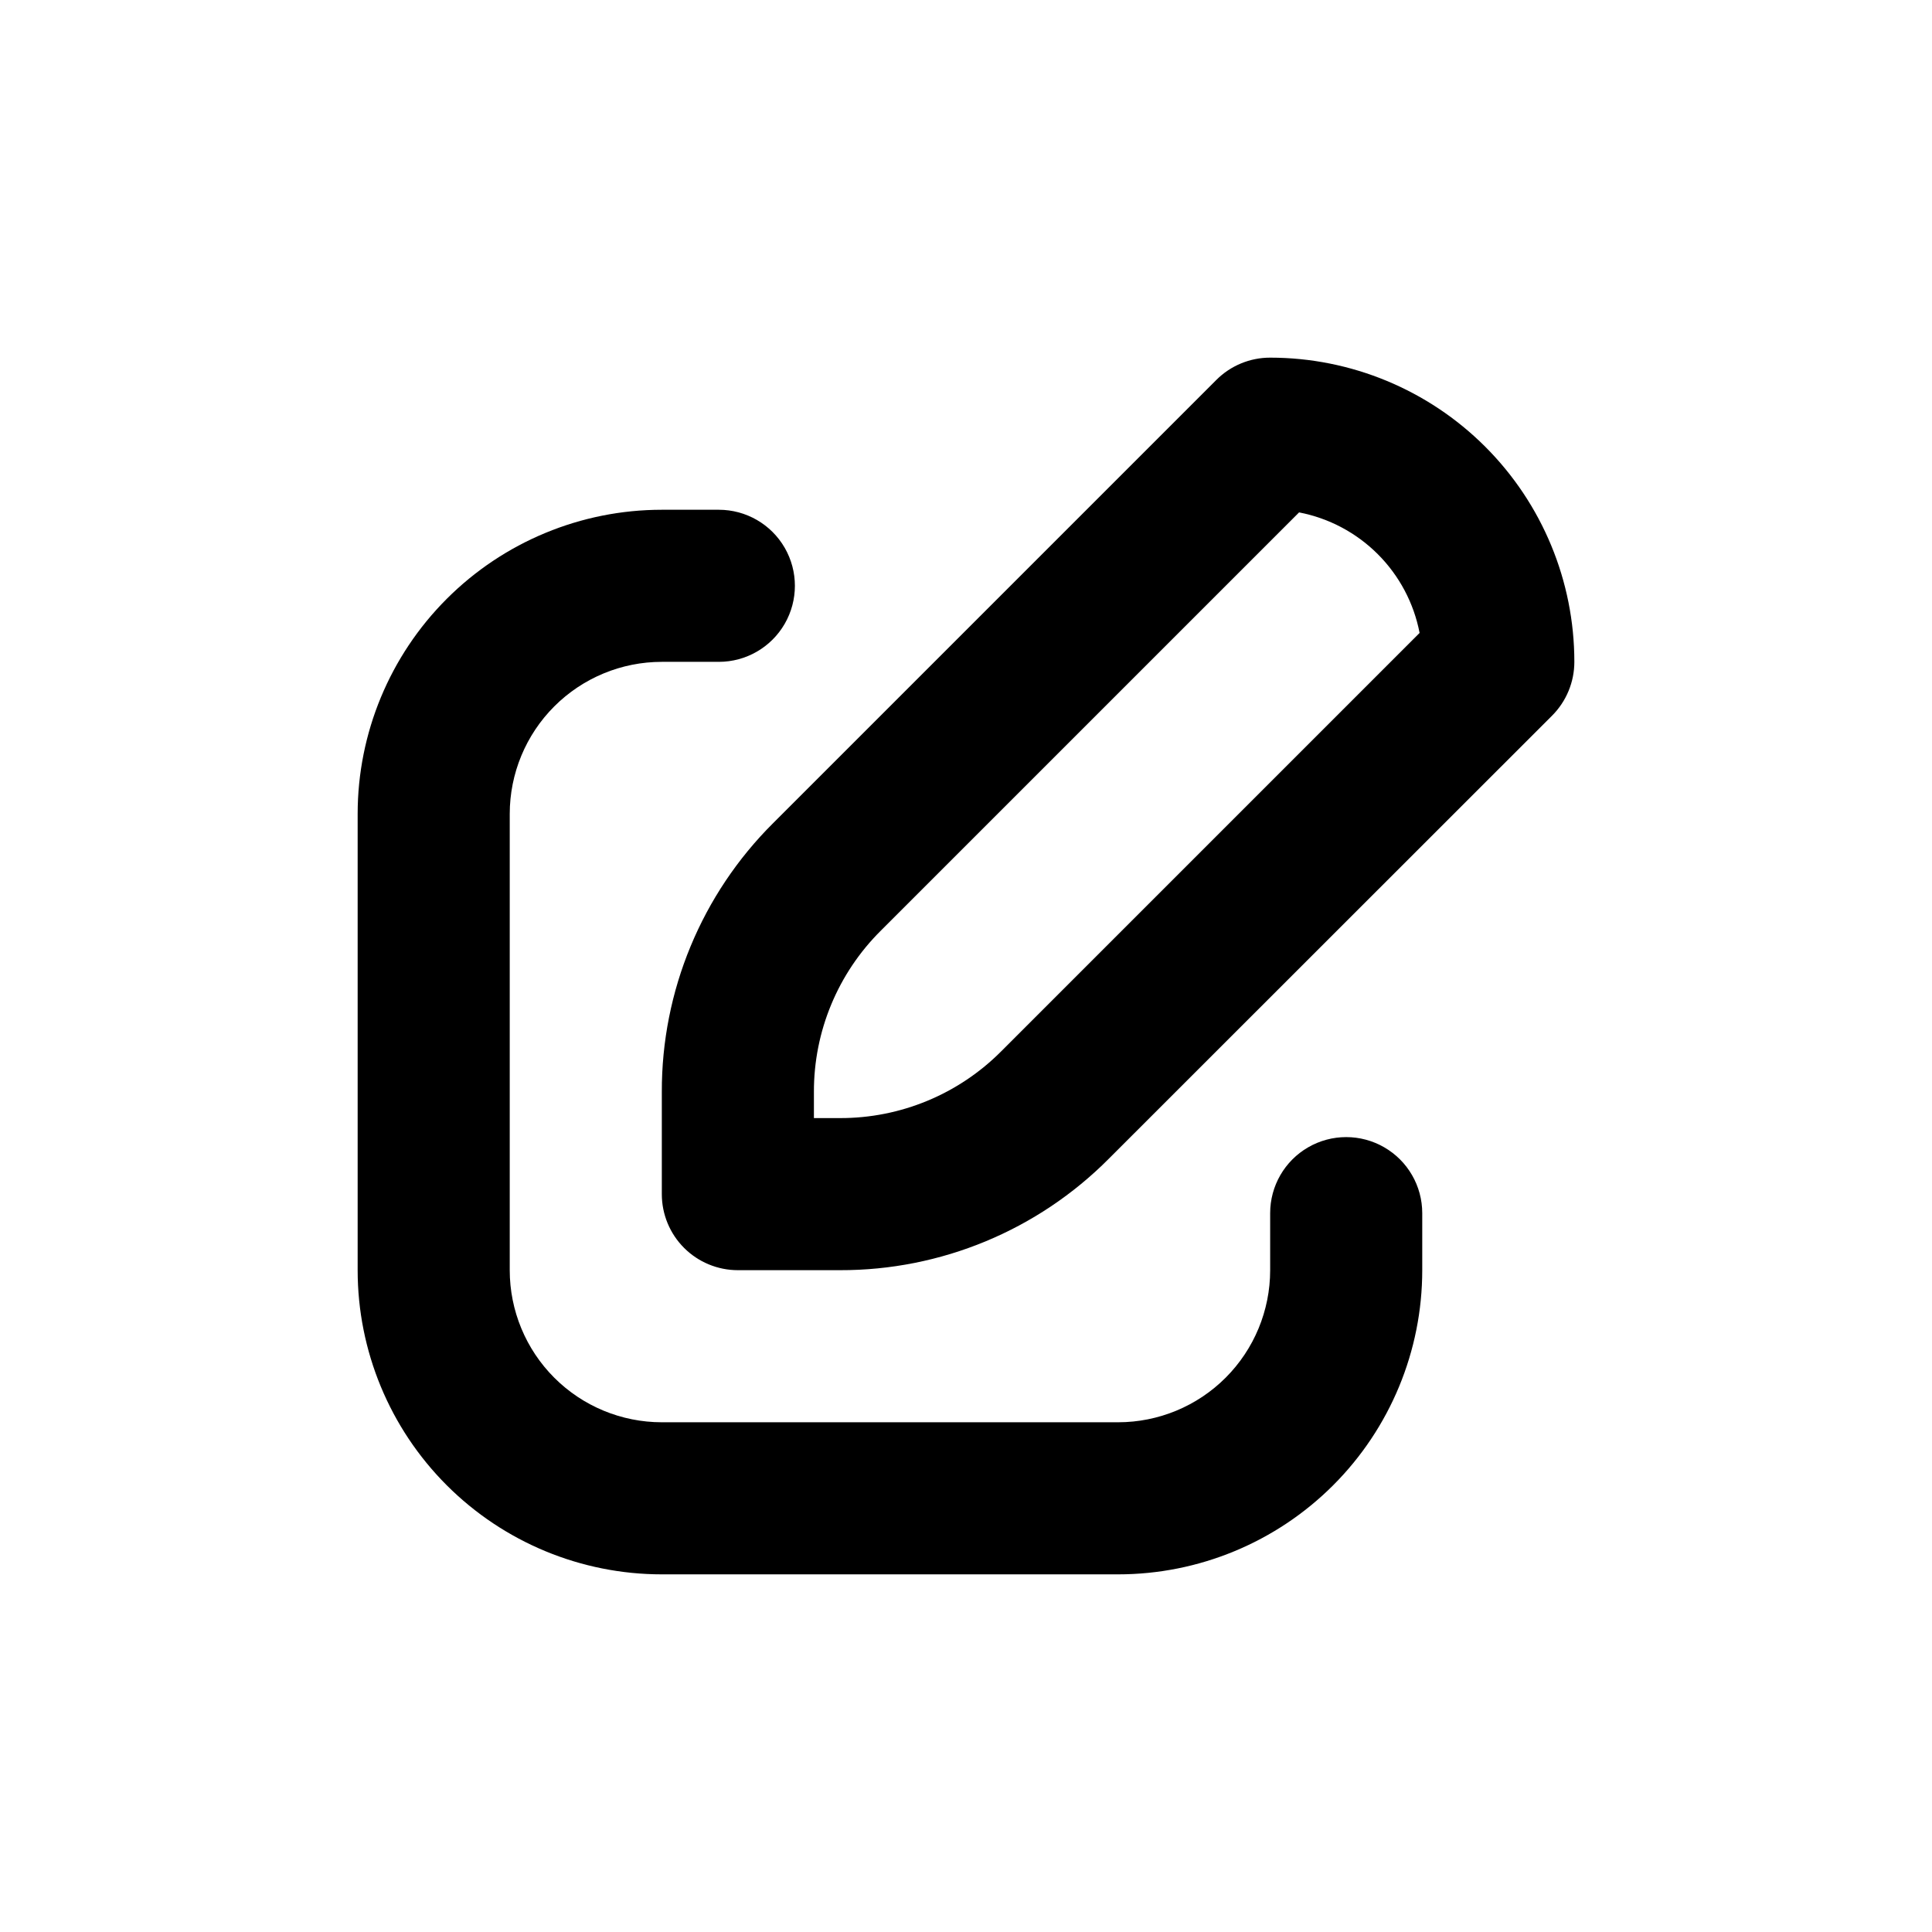
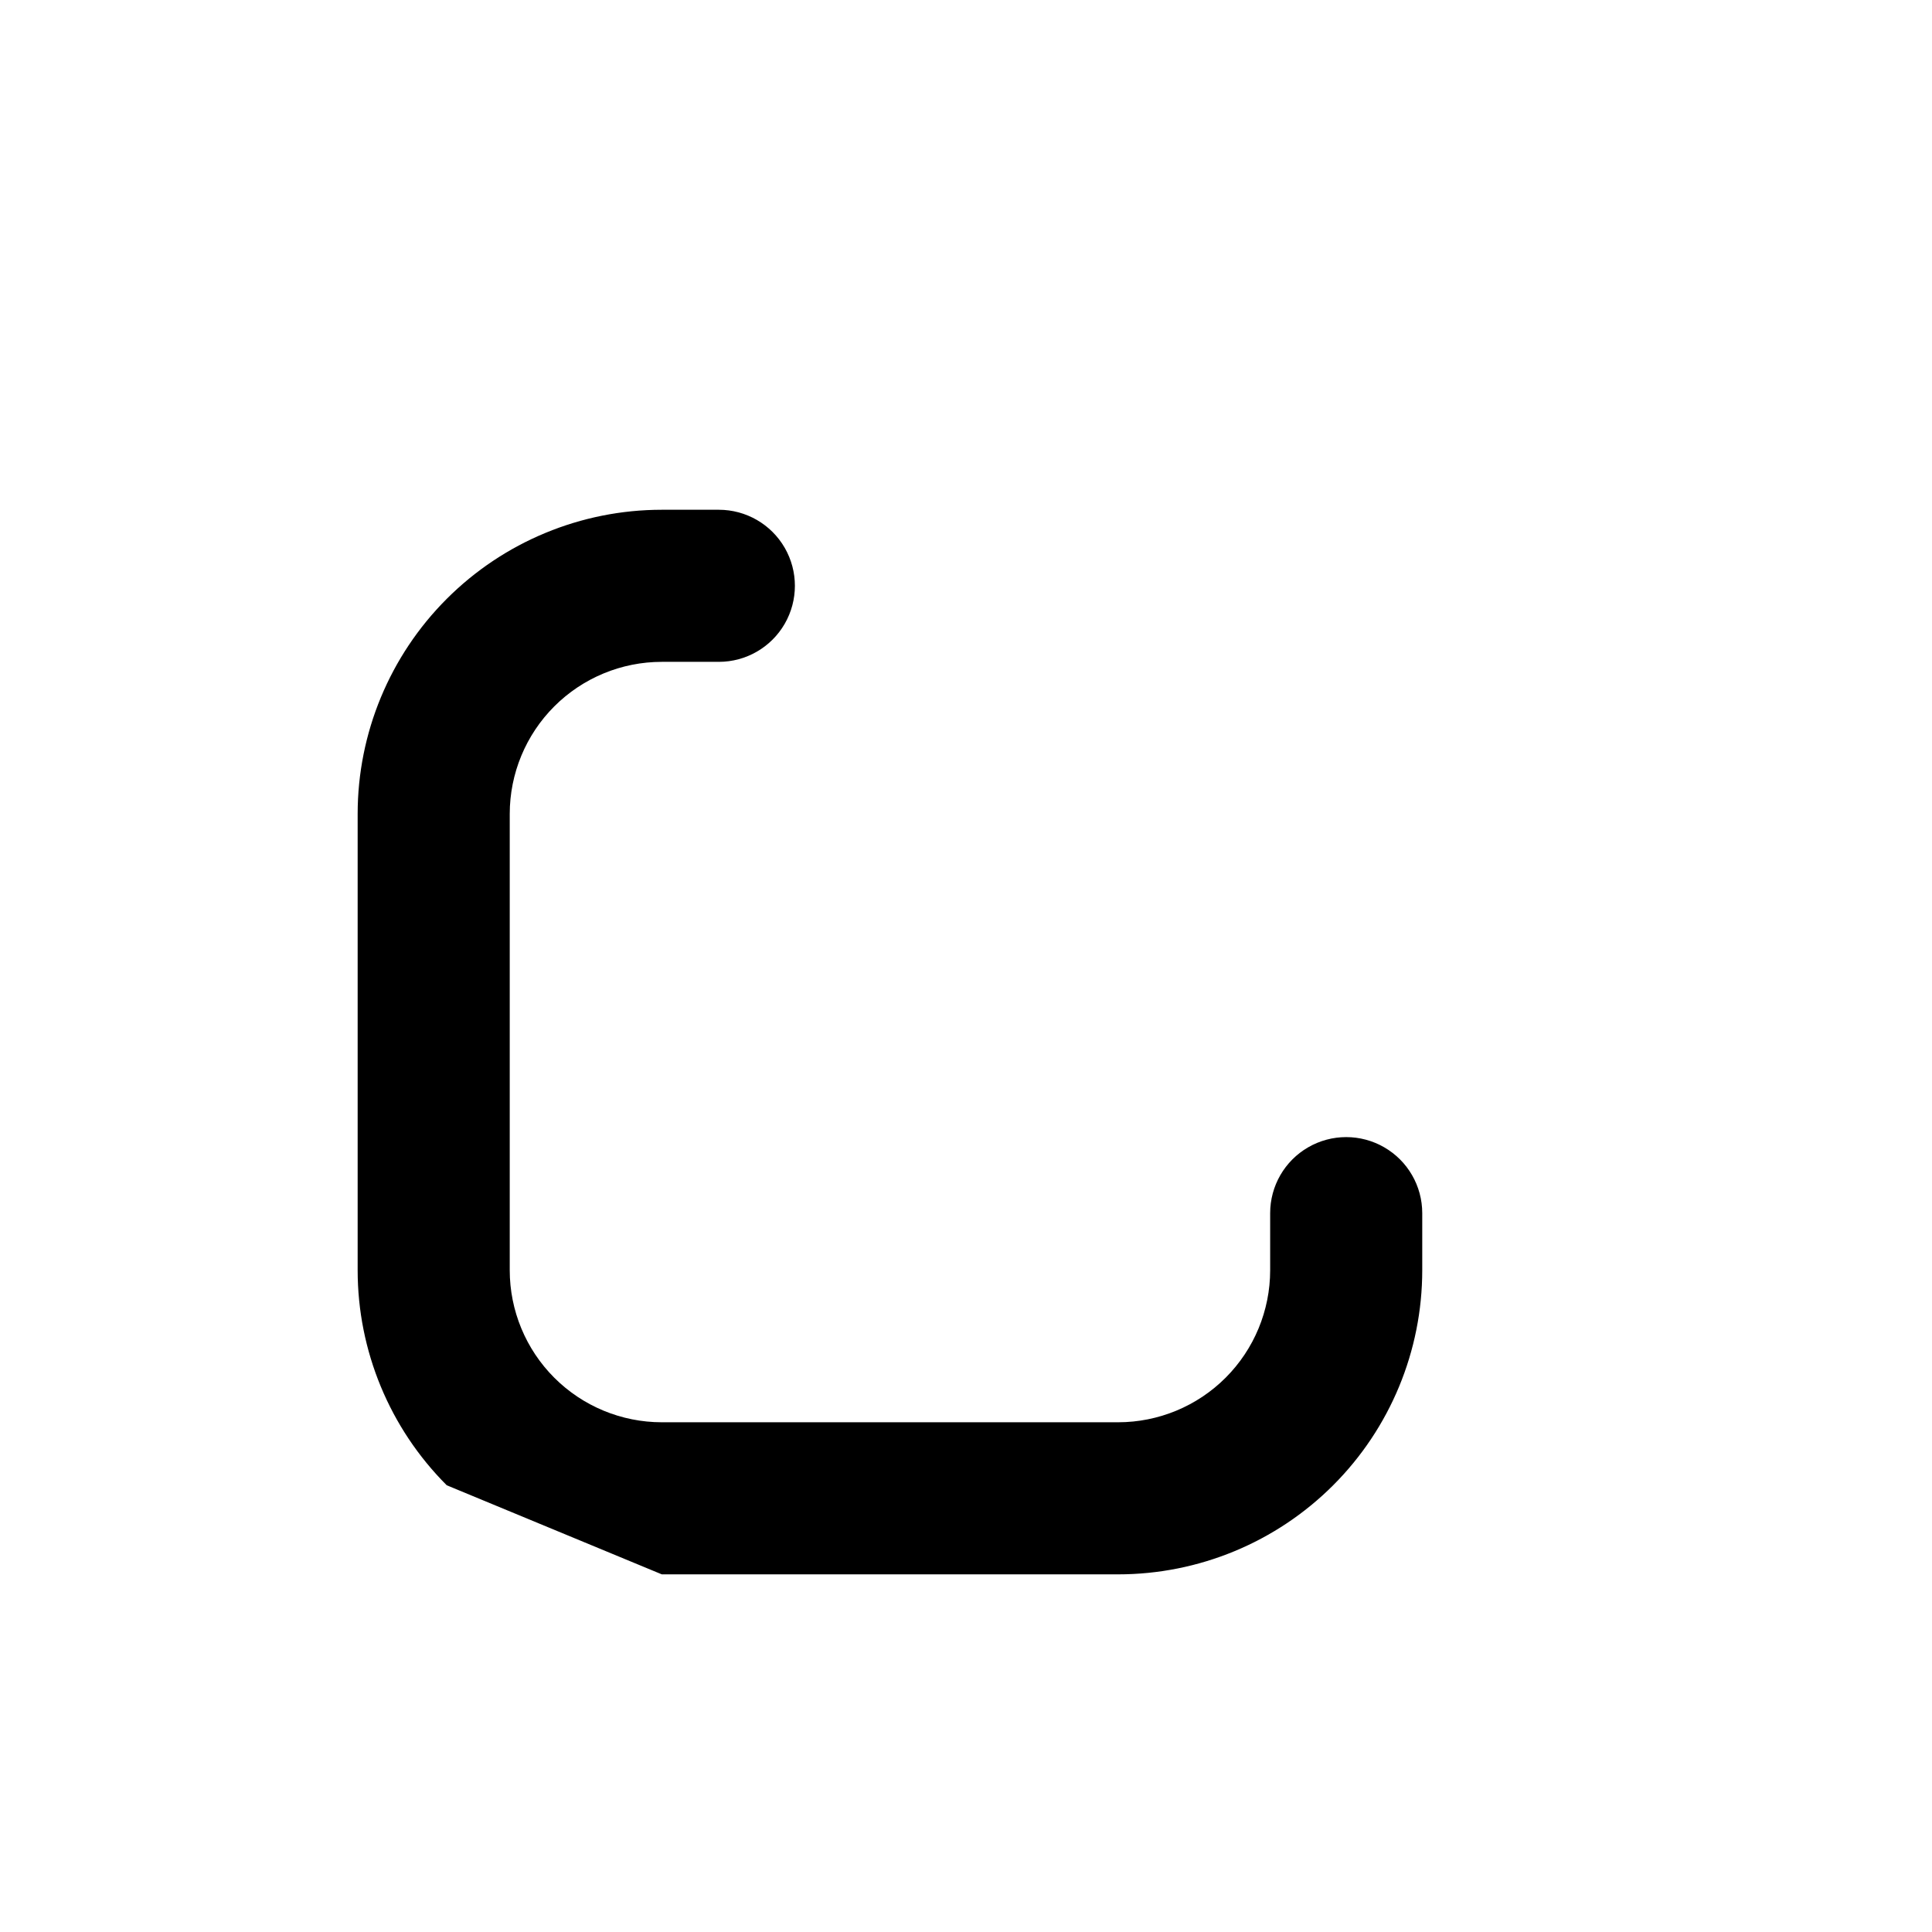
<svg xmlns="http://www.w3.org/2000/svg" fill="#000000" width="800px" height="800px" version="1.1" viewBox="144 144 512 512">
  <g>
-     <path d="m480.61 238.78c-5.348-0.008-10.477 2.113-14.258 5.894l-117.44 117.44c-18.973 18.863-29.605 44.535-29.523 71.289v27.055c0 5.344 2.121 10.469 5.902 14.25 3.777 3.777 8.902 5.902 14.25 5.902h27.055c26.734 0.066 52.387-10.566 71.238-29.523l117.49-117.44c3.777-3.785 5.898-8.914 5.894-14.258 0-21.379-8.492-41.883-23.609-57s-35.621-23.609-57-23.609zm-71.238 183.79c-11.316 11.391-26.719 17.777-42.773 17.734h-6.902v-6.902c-0.047-16.055 6.34-31.461 17.734-42.773l110.84-110.84h-0.004c7.906 1.523 15.172 5.383 20.867 11.074 5.691 5.695 9.551 12.961 11.074 20.867z" />
-     <path d="m319.39 561.22h120.91c21.379 0 41.883-8.492 57-23.609 15.117-15.117 23.609-35.621 23.609-57v-15.117c0-7.199-3.844-13.852-10.078-17.449-6.234-3.602-13.918-3.602-20.152 0-6.234 3.598-10.074 10.25-10.074 17.449v15.117c0 10.688-4.246 20.941-11.805 28.5-7.559 7.559-17.812 11.805-28.5 11.805h-120.91c-10.691 0-20.941-4.246-28.5-11.805s-11.805-17.812-11.805-28.5v-120.91c0-10.691 4.246-20.941 11.805-28.5 7.559-7.559 17.809-11.805 28.5-11.805h15.113c7.199 0 13.852-3.844 17.453-10.078 3.598-6.234 3.598-13.918 0-20.152-3.602-6.234-10.254-10.074-17.453-10.074h-15.113c-21.379 0-41.883 8.492-57 23.609-15.117 15.117-23.609 35.621-23.609 57v120.91c0 21.379 8.492 41.883 23.609 57s35.621 23.609 57 23.609z" />
+     <path d="m319.39 561.22h120.91c21.379 0 41.883-8.492 57-23.609 15.117-15.117 23.609-35.621 23.609-57v-15.117c0-7.199-3.844-13.852-10.078-17.449-6.234-3.602-13.918-3.602-20.152 0-6.234 3.598-10.074 10.25-10.074 17.449v15.117c0 10.688-4.246 20.941-11.805 28.5-7.559 7.559-17.812 11.805-28.5 11.805h-120.91c-10.691 0-20.941-4.246-28.5-11.805s-11.805-17.812-11.805-28.5v-120.91c0-10.691 4.246-20.941 11.805-28.5 7.559-7.559 17.809-11.805 28.5-11.805h15.113c7.199 0 13.852-3.844 17.453-10.078 3.598-6.234 3.598-13.918 0-20.152-3.602-6.234-10.254-10.074-17.453-10.074h-15.113c-21.379 0-41.883 8.492-57 23.609-15.117 15.117-23.609 35.621-23.609 57v120.91c0 21.379 8.492 41.883 23.609 57z" />
  </g>
</svg>